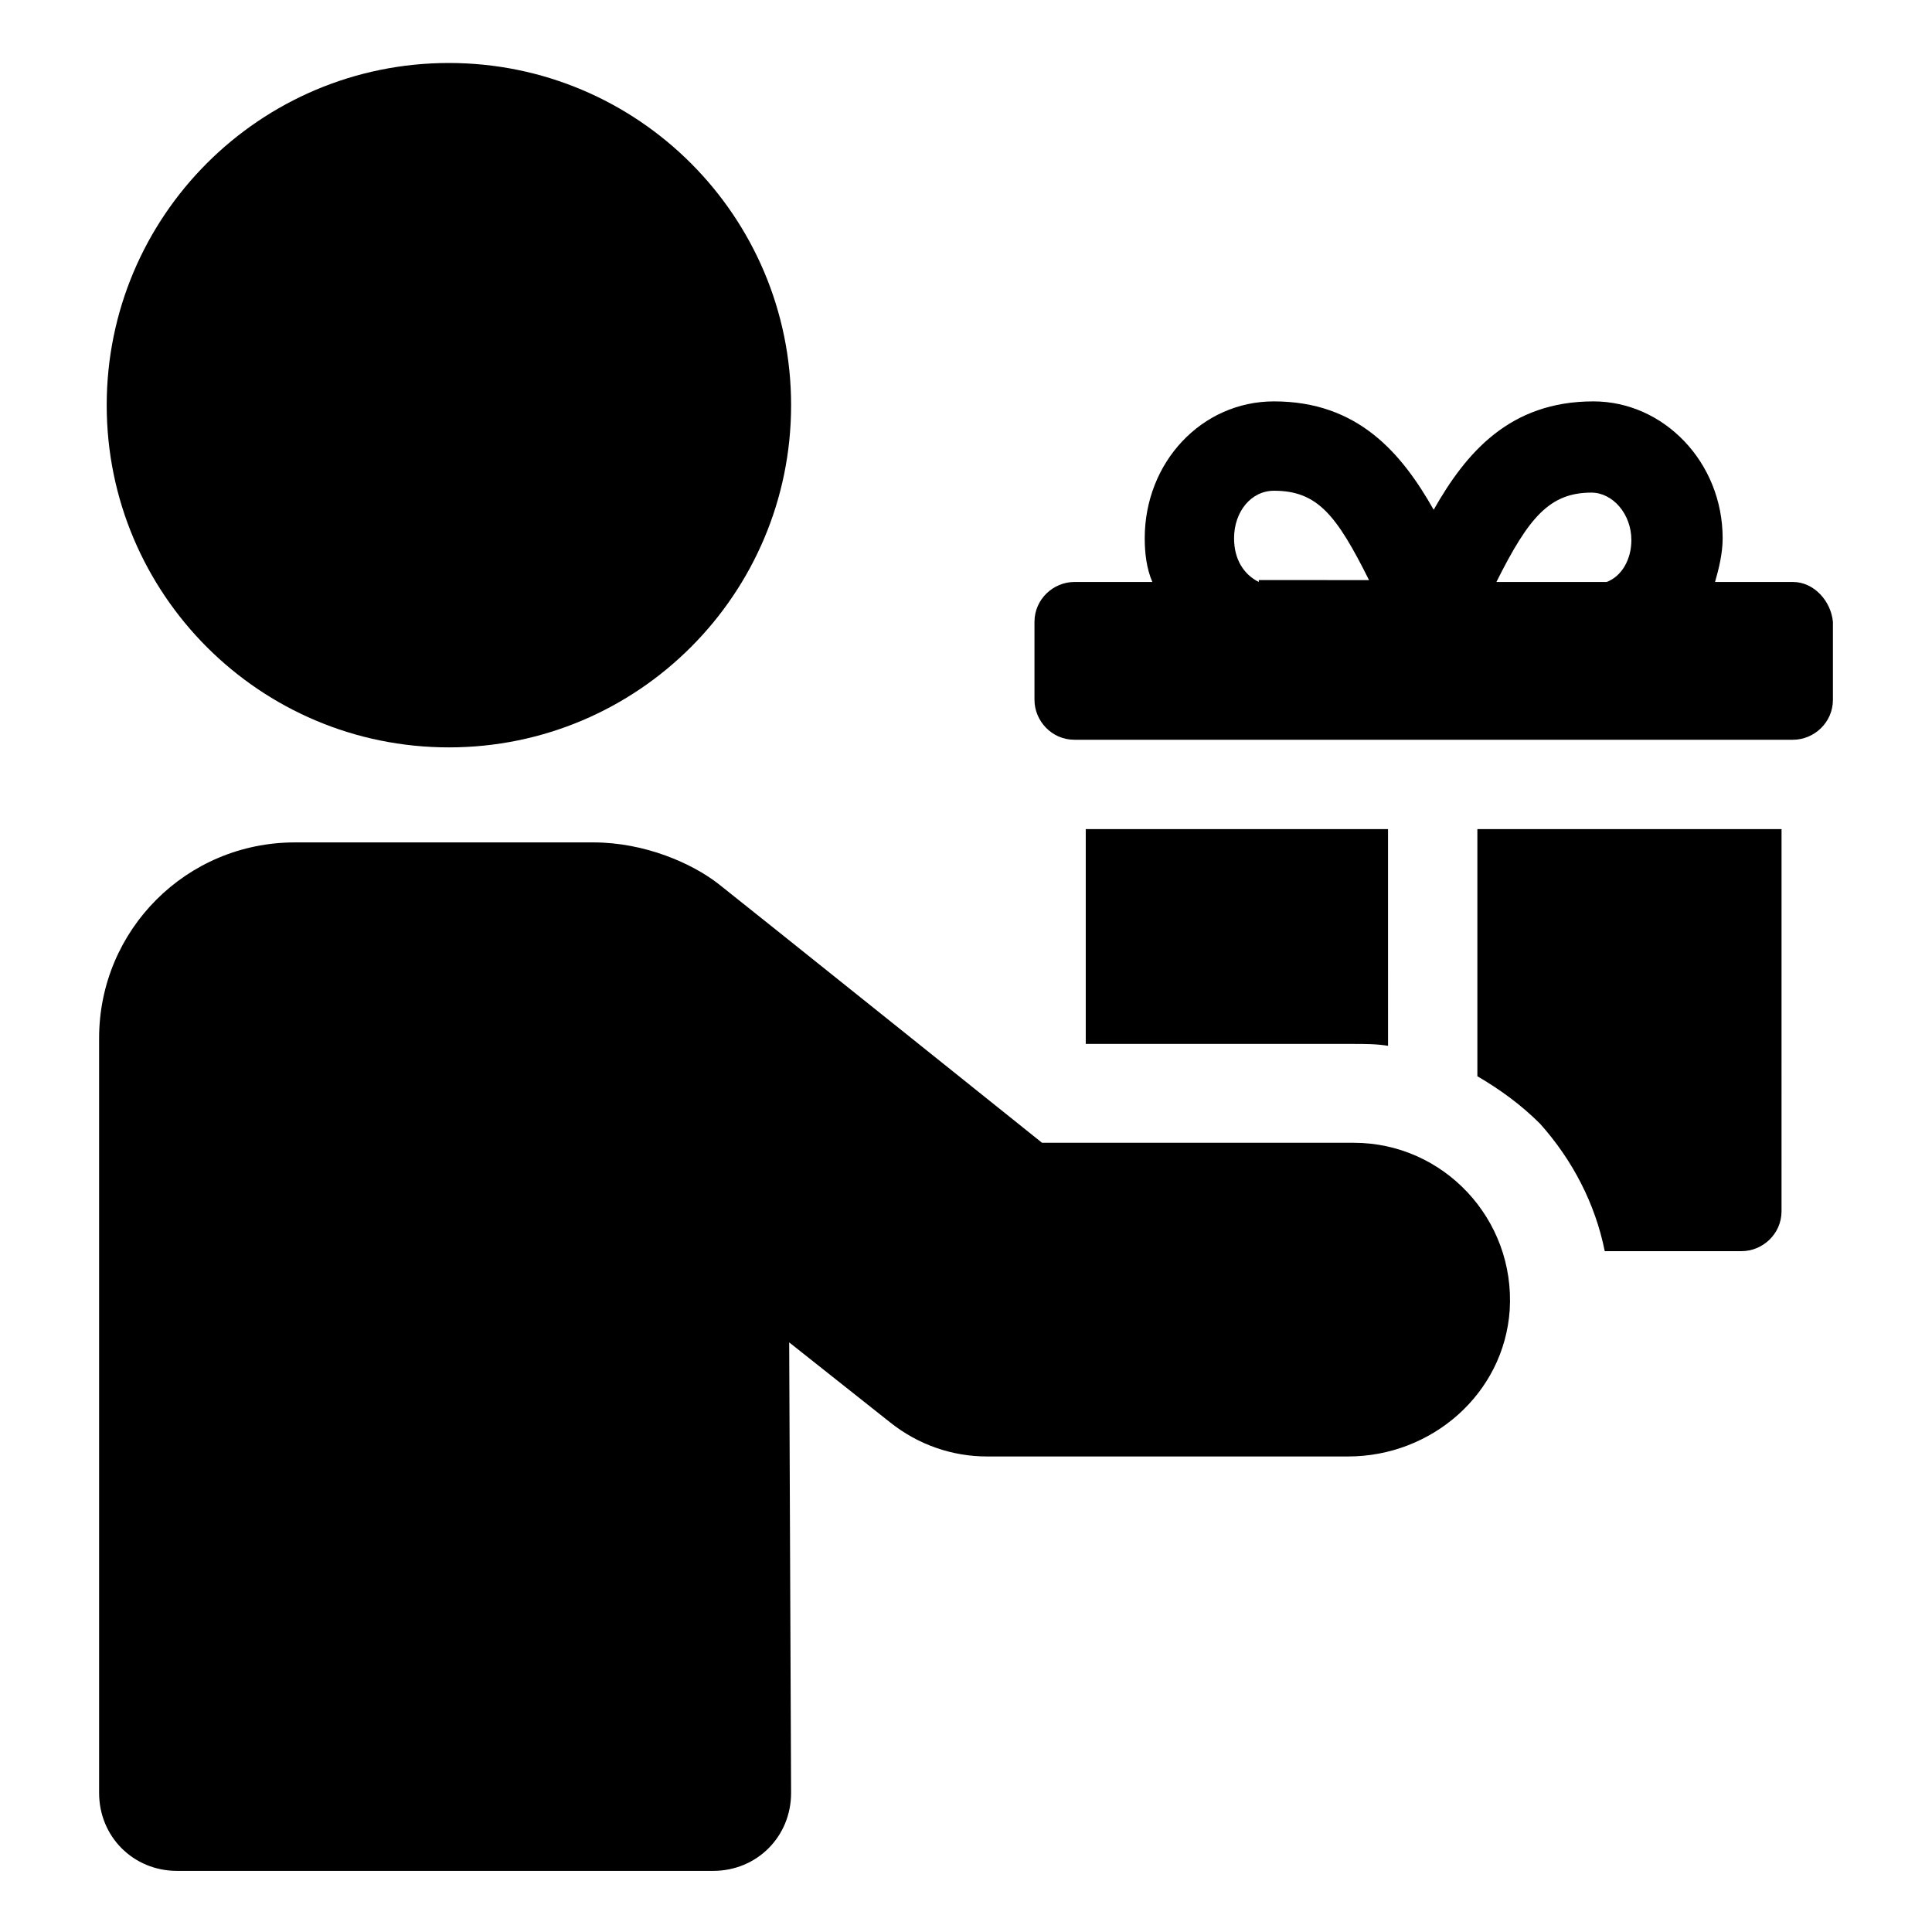
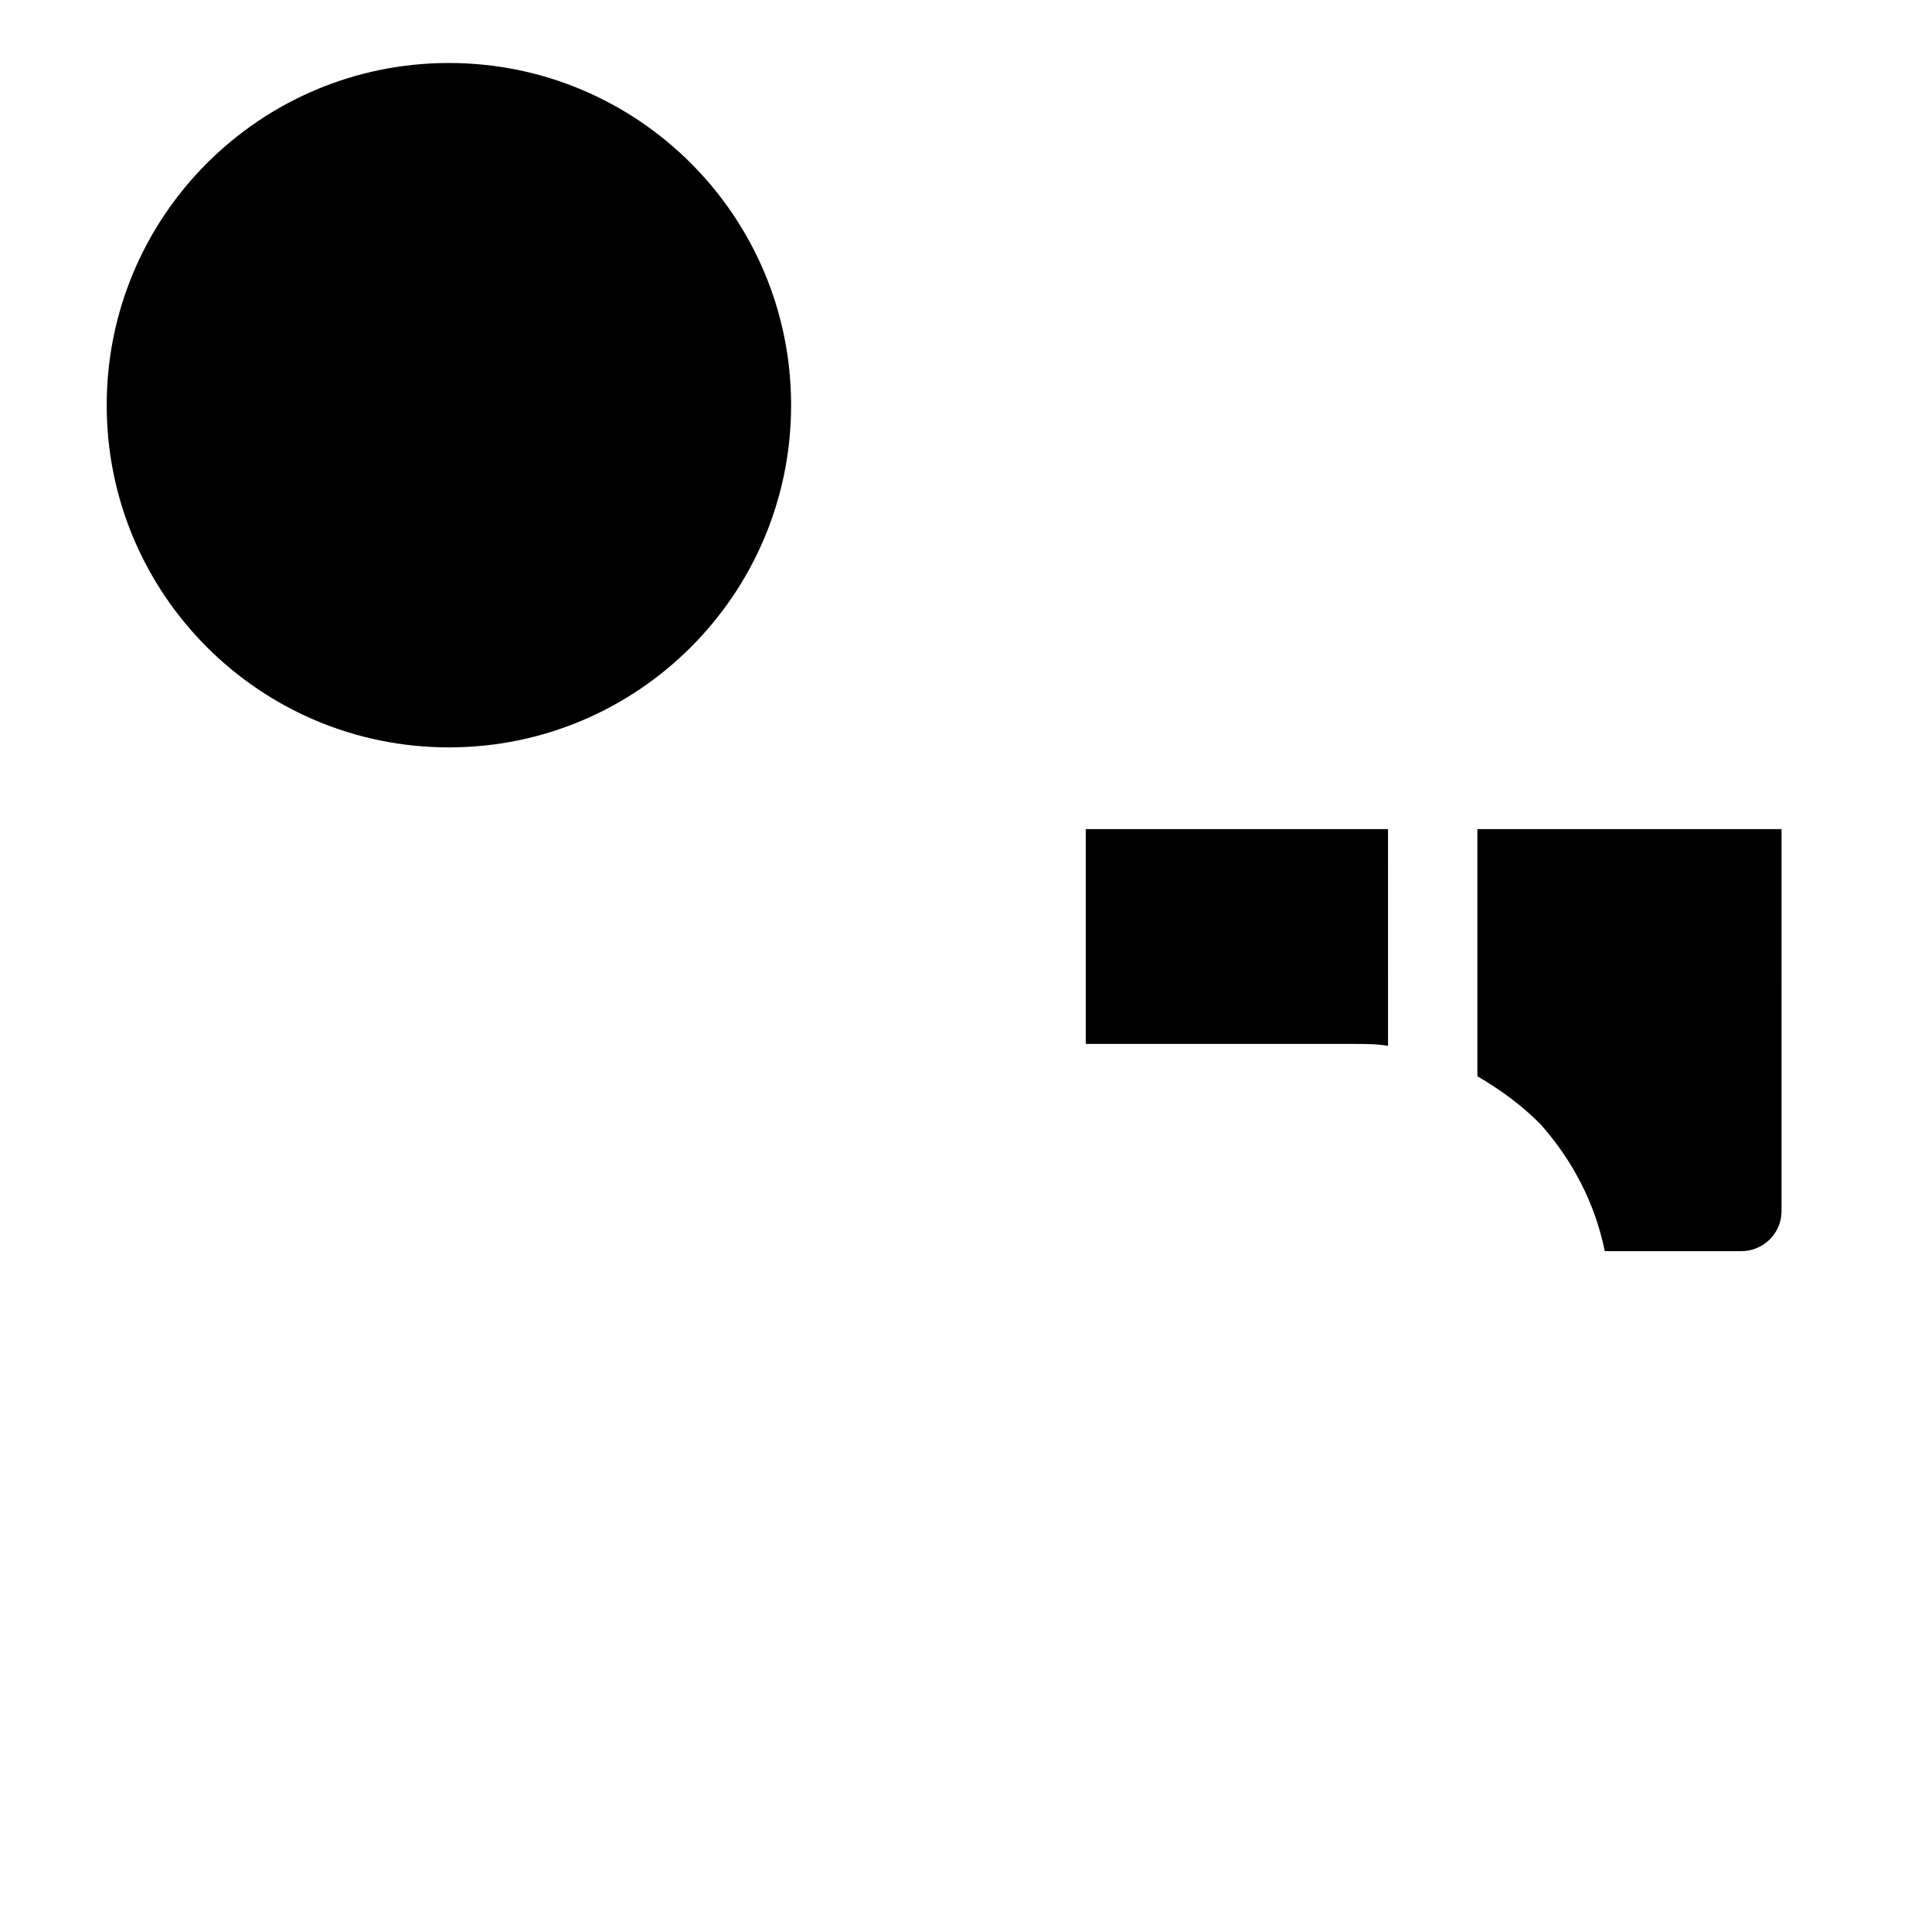
<svg xmlns="http://www.w3.org/2000/svg" fill="#000000" width="800px" height="800px" version="1.1" viewBox="144 144 512 512">
  <g>
    <path d="m511.84 363.72h-80.105v56.93h71.039c3.023 0 6.047 0 9.07 0.504z" />
    <path d="m535.52 429.22c6.047 3.527 11.586 7.559 16.625 12.594 8.566 9.574 14.609 21.16 17.129 33.754h36.273c5.543 0 10.578-4.535 10.578-10.578l0.004-101.27h-80.609z" />
-     <path d="m619.16 298.23h-20.656c1.008-3.527 2.016-7.559 2.016-11.586 0-20.152-15.617-36.273-34.258-36.273-22.168 0-33.754 13.602-42.32 28.719-8.566-15.113-20.152-28.719-42.32-28.719-19.145 0-34.258 16.121-34.258 36.273 0 4.031 0.504 8.062 2.016 11.586h-20.656c-5.543 0-10.578 4.535-10.578 10.578v20.656c0 5.543 4.535 10.578 10.578 10.578h190.44c5.543 0 10.578-4.535 10.578-10.578v-20.656c-0.508-5.543-5.039-10.578-10.582-10.578zm-141.57 0c-4.031-2.016-6.551-6.047-6.551-11.586 0-7.055 4.535-12.594 10.578-12.594 11.586 0 16.625 6.551 25.191 23.68l-29.219-0.004zm92.195 0h-29.223c8.566-17.129 14.105-23.68 25.191-23.68 5.543 0 10.578 5.543 10.578 12.594 0.004 5.039-2.516 9.574-6.547 11.086z" />
-     <path d="m502.78 446.85h-82.625s-78.594-62.977-85.648-68.52c-7.055-5.543-19.648-11.082-33.25-11.082h-79.102c-28.719 0-51.891 23.176-51.891 51.891v200.01c0 11.586 9.07 20.656 20.656 20.656h142.07c11.586 0 20.656-9.07 20.656-20.656l-0.504-119.4 26.703 21.16c7.559 6.047 16.625 9.07 25.695 9.07h95.723c22.168 0 41.312-16.625 42.824-38.793 1.508-24.184-17.637-44.336-41.312-44.336z" />
    <path d="m353.65 251.38c0 50.086-40.602 90.684-90.688 90.684-50.082 0-90.684-40.598-90.684-90.684s40.602-90.688 90.684-90.688c50.086 0 90.688 40.602 90.688 90.688" />
  </g>
</svg>